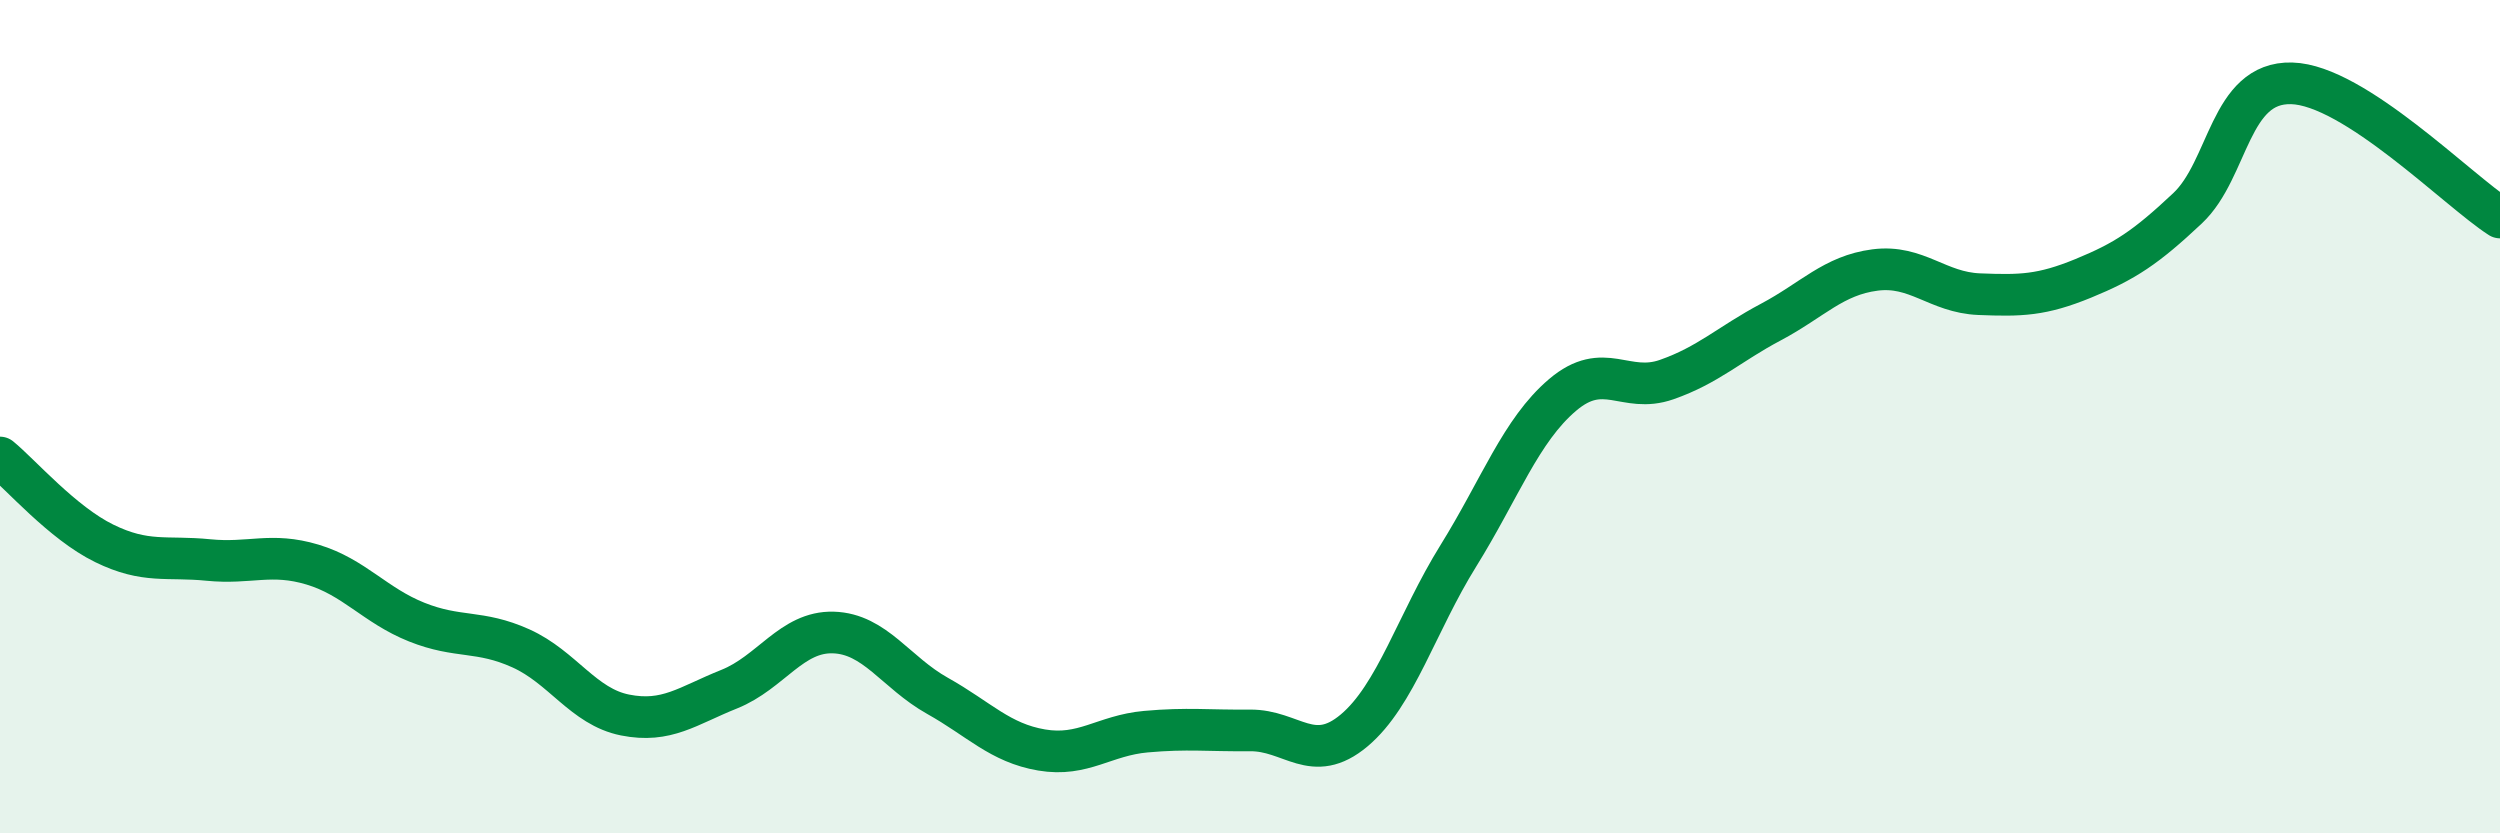
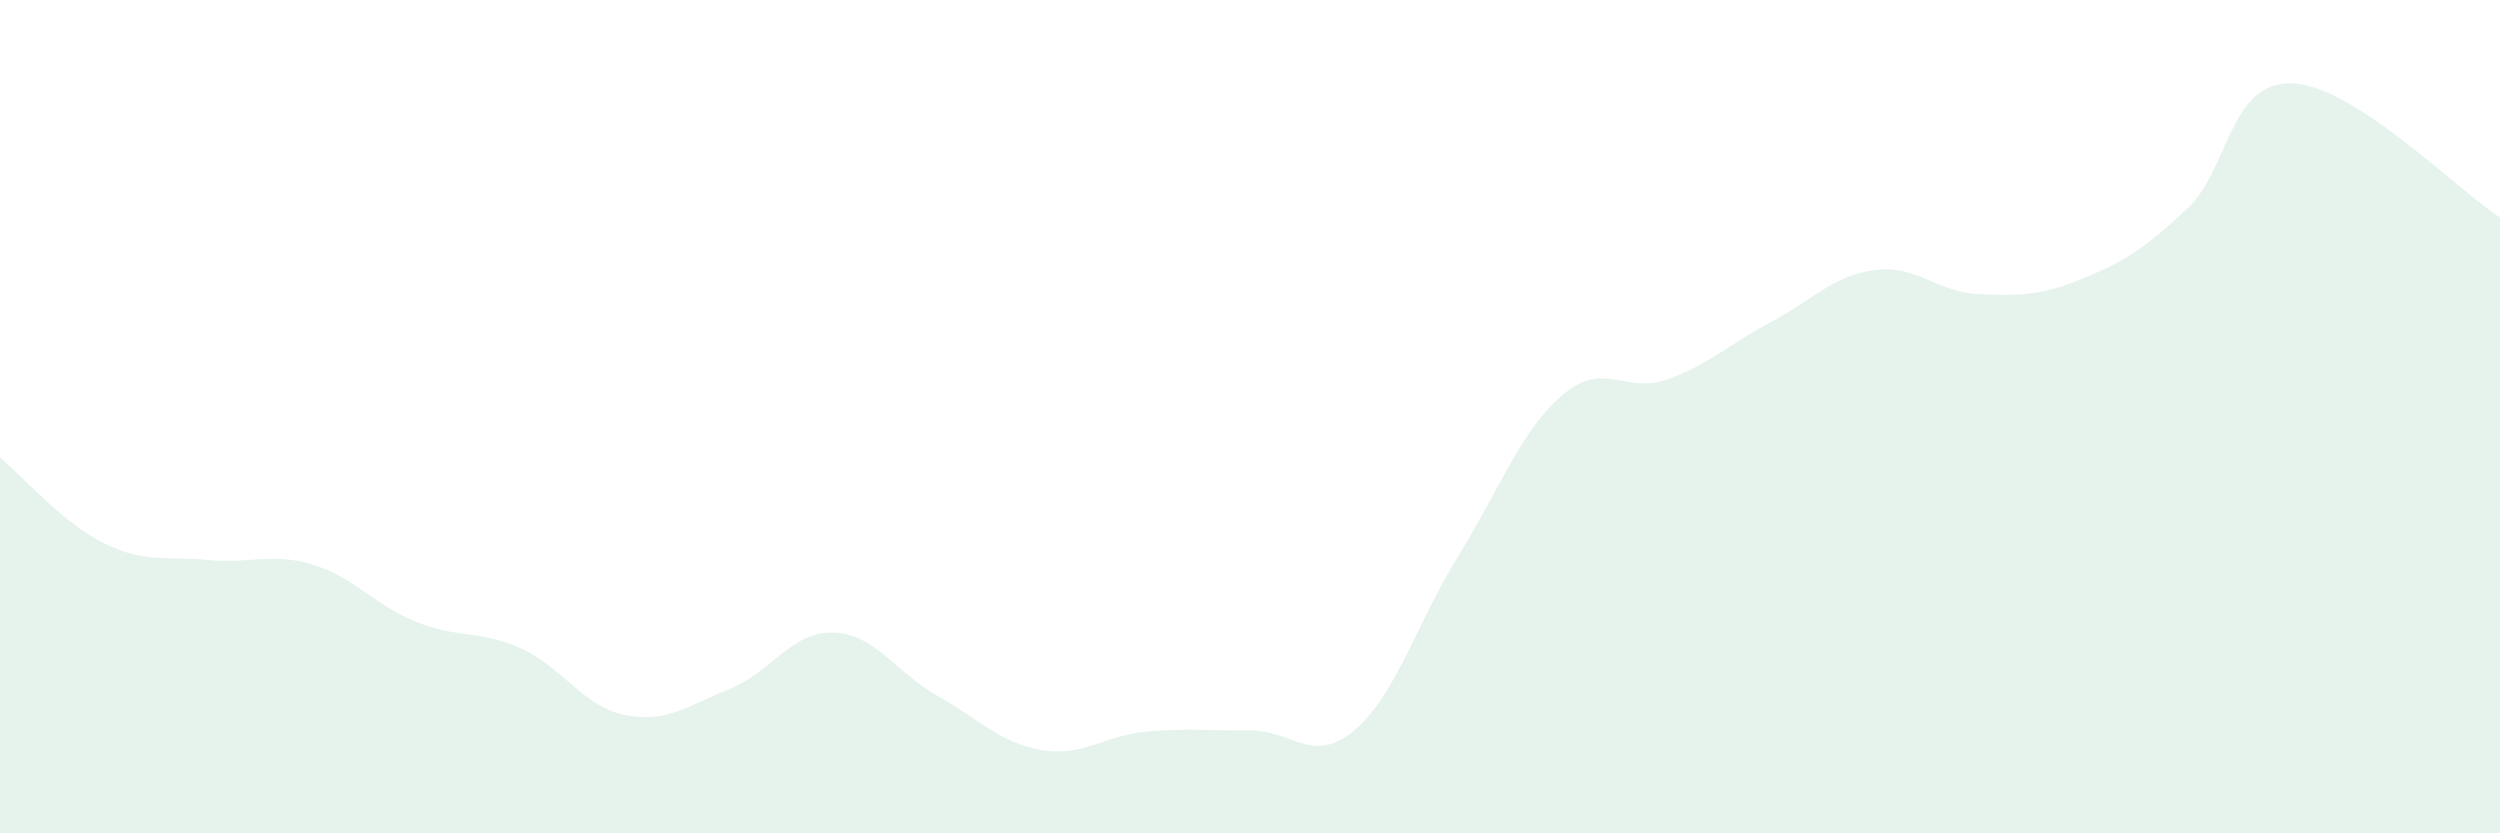
<svg xmlns="http://www.w3.org/2000/svg" width="60" height="20" viewBox="0 0 60 20">
  <path d="M 0,10.98 C 0.5,11.39 1.5,12.55 2.5,13.04 C 3.5,13.53 4,13.34 5,13.44 C 6,13.54 6.5,13.25 7.5,13.55 C 8.5,13.85 9,14.53 10,14.93 C 11,15.33 11.5,15.11 12.5,15.56 C 13.5,16.01 14,16.96 15,17.16 C 16,17.36 16.5,16.94 17.5,16.54 C 18.5,16.14 19,15.15 20,15.18 C 21,15.21 21.5,16.14 22.5,16.7 C 23.5,17.26 24,17.83 25,18 C 26,18.17 26.5,17.65 27.5,17.56 C 28.5,17.47 29,17.54 30,17.53 C 31,17.52 31.5,18.37 32.5,17.53 C 33.5,16.69 34,14.95 35,13.34 C 36,11.73 36.5,10.33 37.5,9.48 C 38.5,8.63 39,9.46 40,9.11 C 41,8.76 41.5,8.26 42.5,7.73 C 43.5,7.2 44,6.61 45,6.48 C 46,6.35 46.5,7.02 47.5,7.06 C 48.5,7.1 49,7.09 50,6.68 C 51,6.27 51.5,5.94 52.5,5 C 53.5,4.06 53.5,1.96 55,2 C 56.5,2.04 59,4.58 60,5.22L60 20L0 20Z" fill="#008740" opacity="0.1" stroke-linecap="round" stroke-linejoin="round" />
-   <path d="M 0,10.98 C 0.5,11.39 1.5,12.55 2.5,13.04 C 3.5,13.53 4,13.34 5,13.44 C 6,13.54 6.5,13.25 7.5,13.55 C 8.5,13.85 9,14.53 10,14.93 C 11,15.33 11.5,15.11 12.5,15.56 C 13.5,16.01 14,16.96 15,17.16 C 16,17.36 16.5,16.94 17.5,16.54 C 18.5,16.14 19,15.15 20,15.18 C 21,15.21 21.5,16.14 22.5,16.7 C 23.5,17.26 24,17.83 25,18 C 26,18.17 26.5,17.65 27.5,17.56 C 28.5,17.47 29,17.54 30,17.53 C 31,17.52 31.5,18.37 32.5,17.53 C 33.5,16.69 34,14.95 35,13.34 C 36,11.73 36.5,10.33 37.5,9.48 C 38.5,8.63 39,9.46 40,9.11 C 41,8.76 41.5,8.26 42.5,7.73 C 43.5,7.2 44,6.61 45,6.48 C 46,6.35 46.5,7.02 47.5,7.06 C 48.5,7.1 49,7.09 50,6.68 C 51,6.27 51.5,5.94 52.5,5 C 53.5,4.06 53.5,1.96 55,2 C 56.5,2.04 59,4.58 60,5.22" stroke="#008740" stroke-width="1" fill="none" stroke-linecap="round" stroke-linejoin="round" />
</svg>